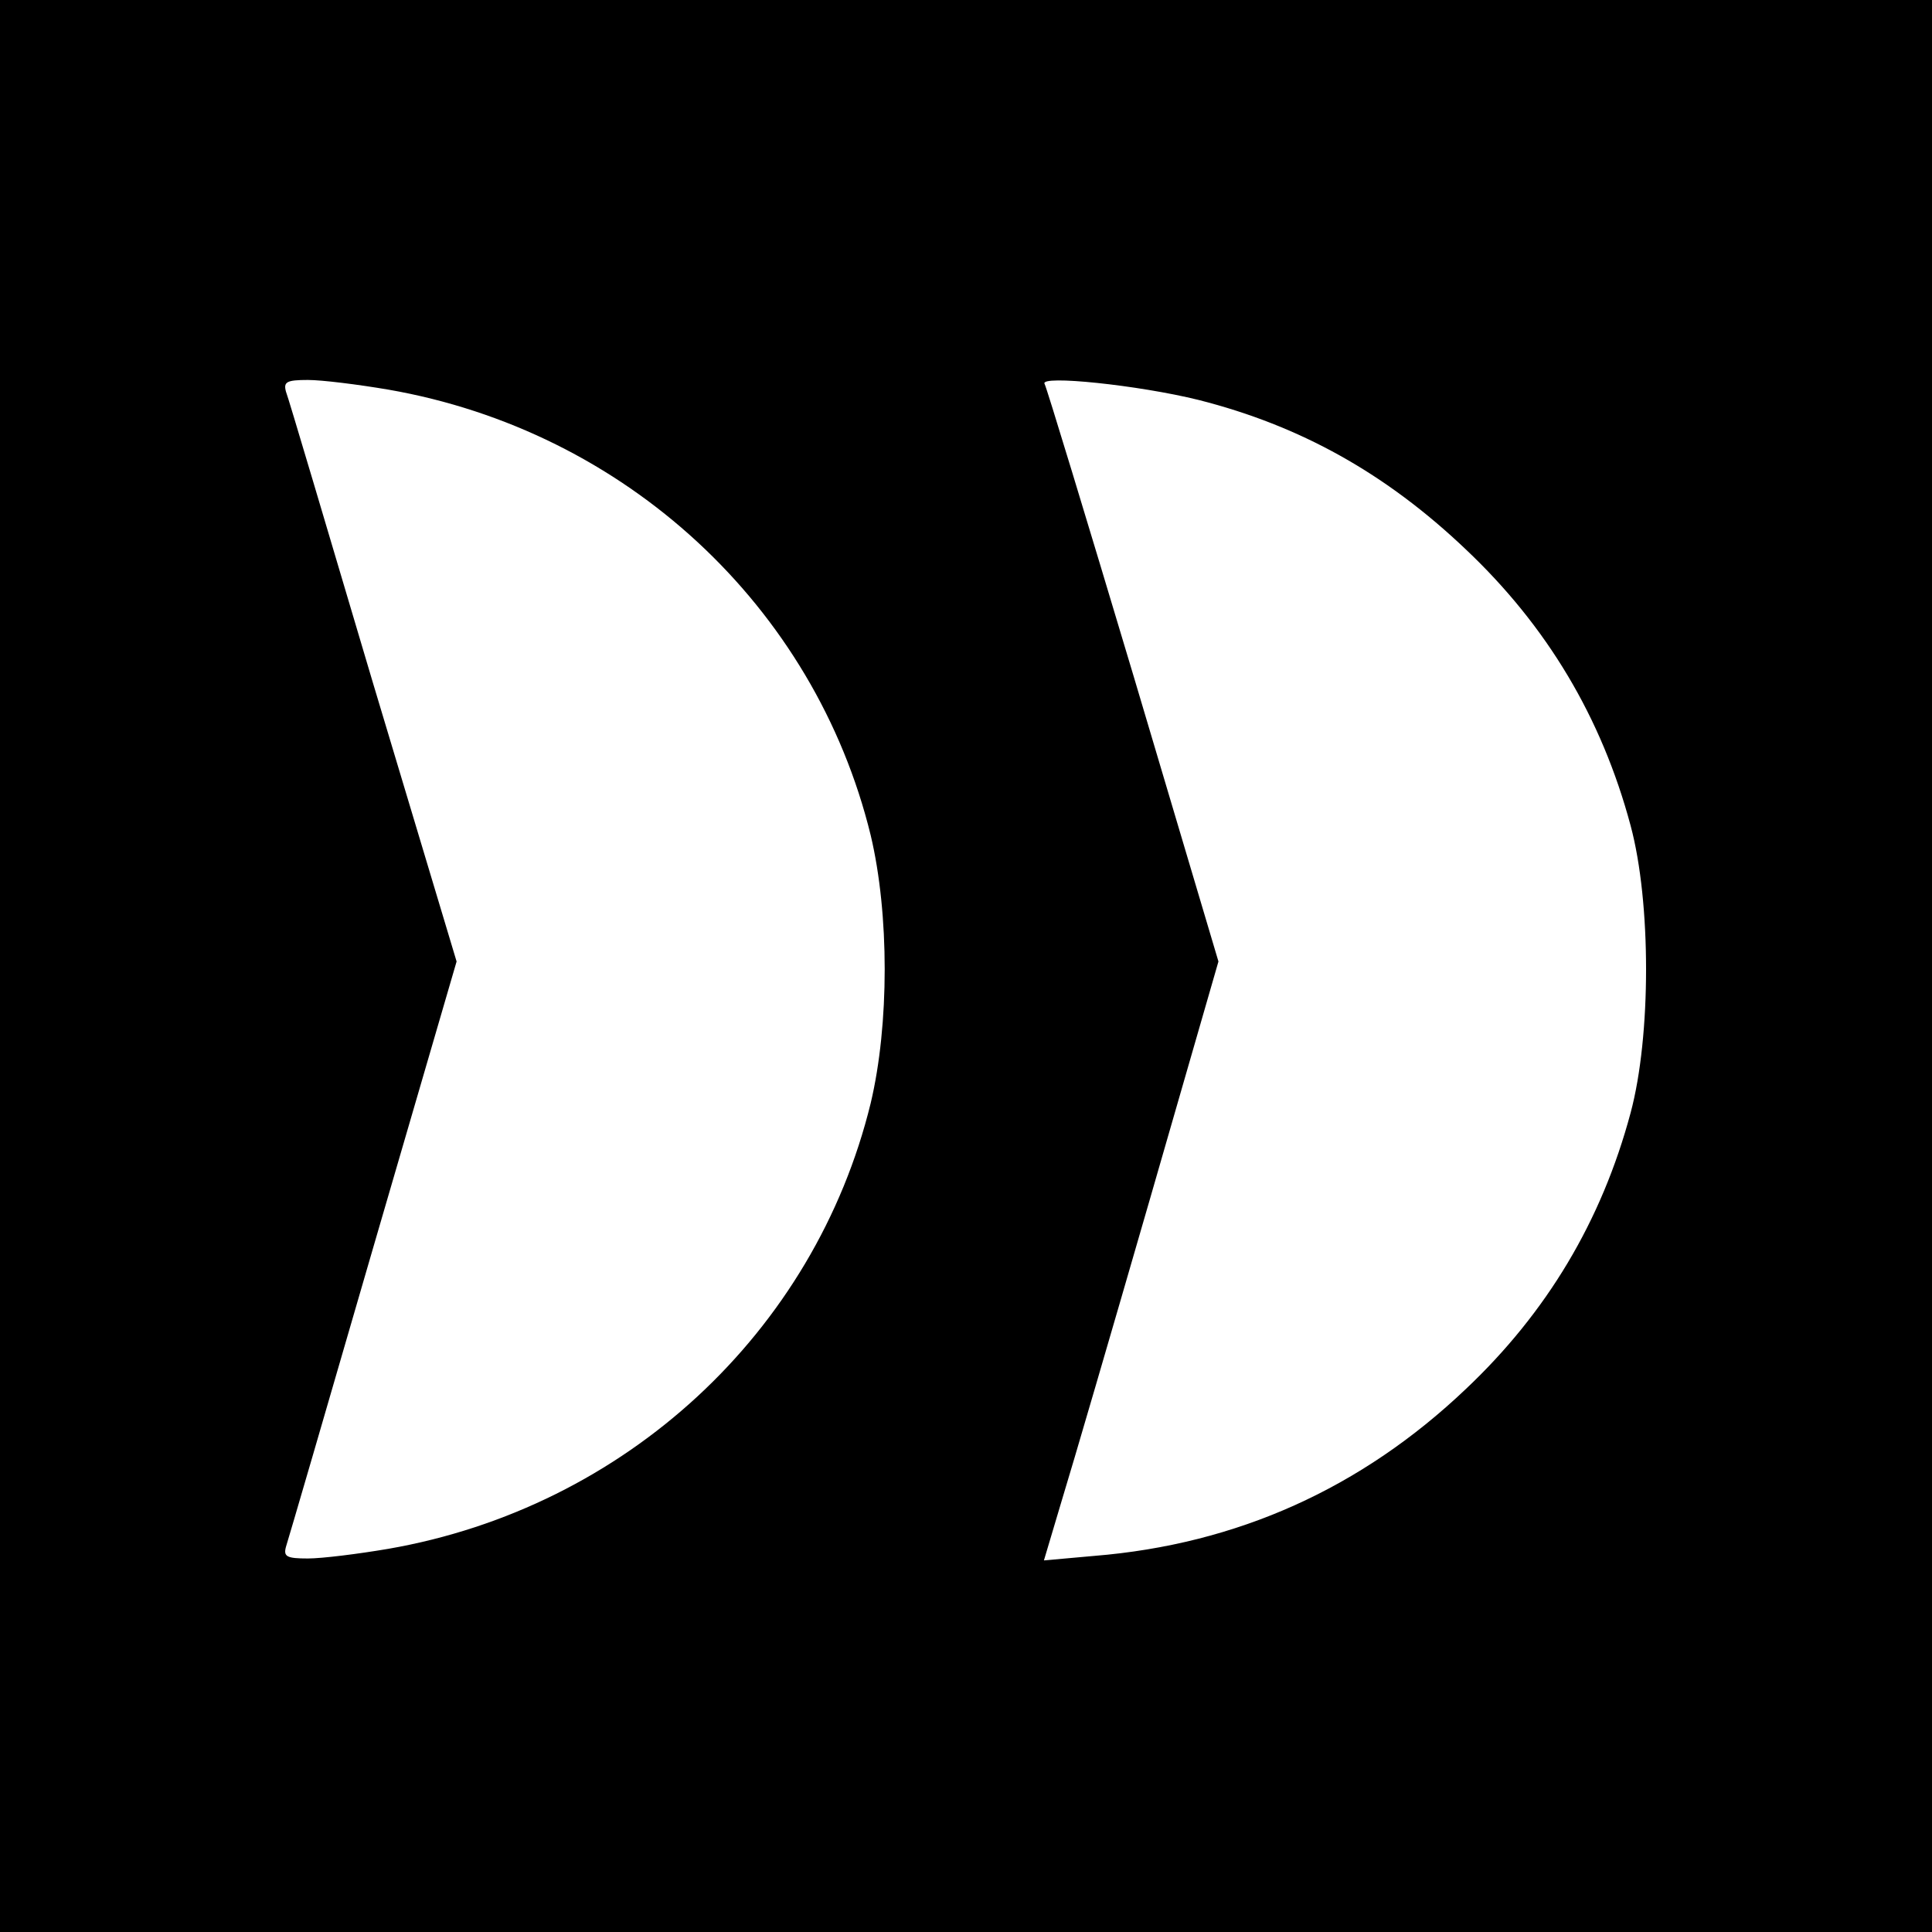
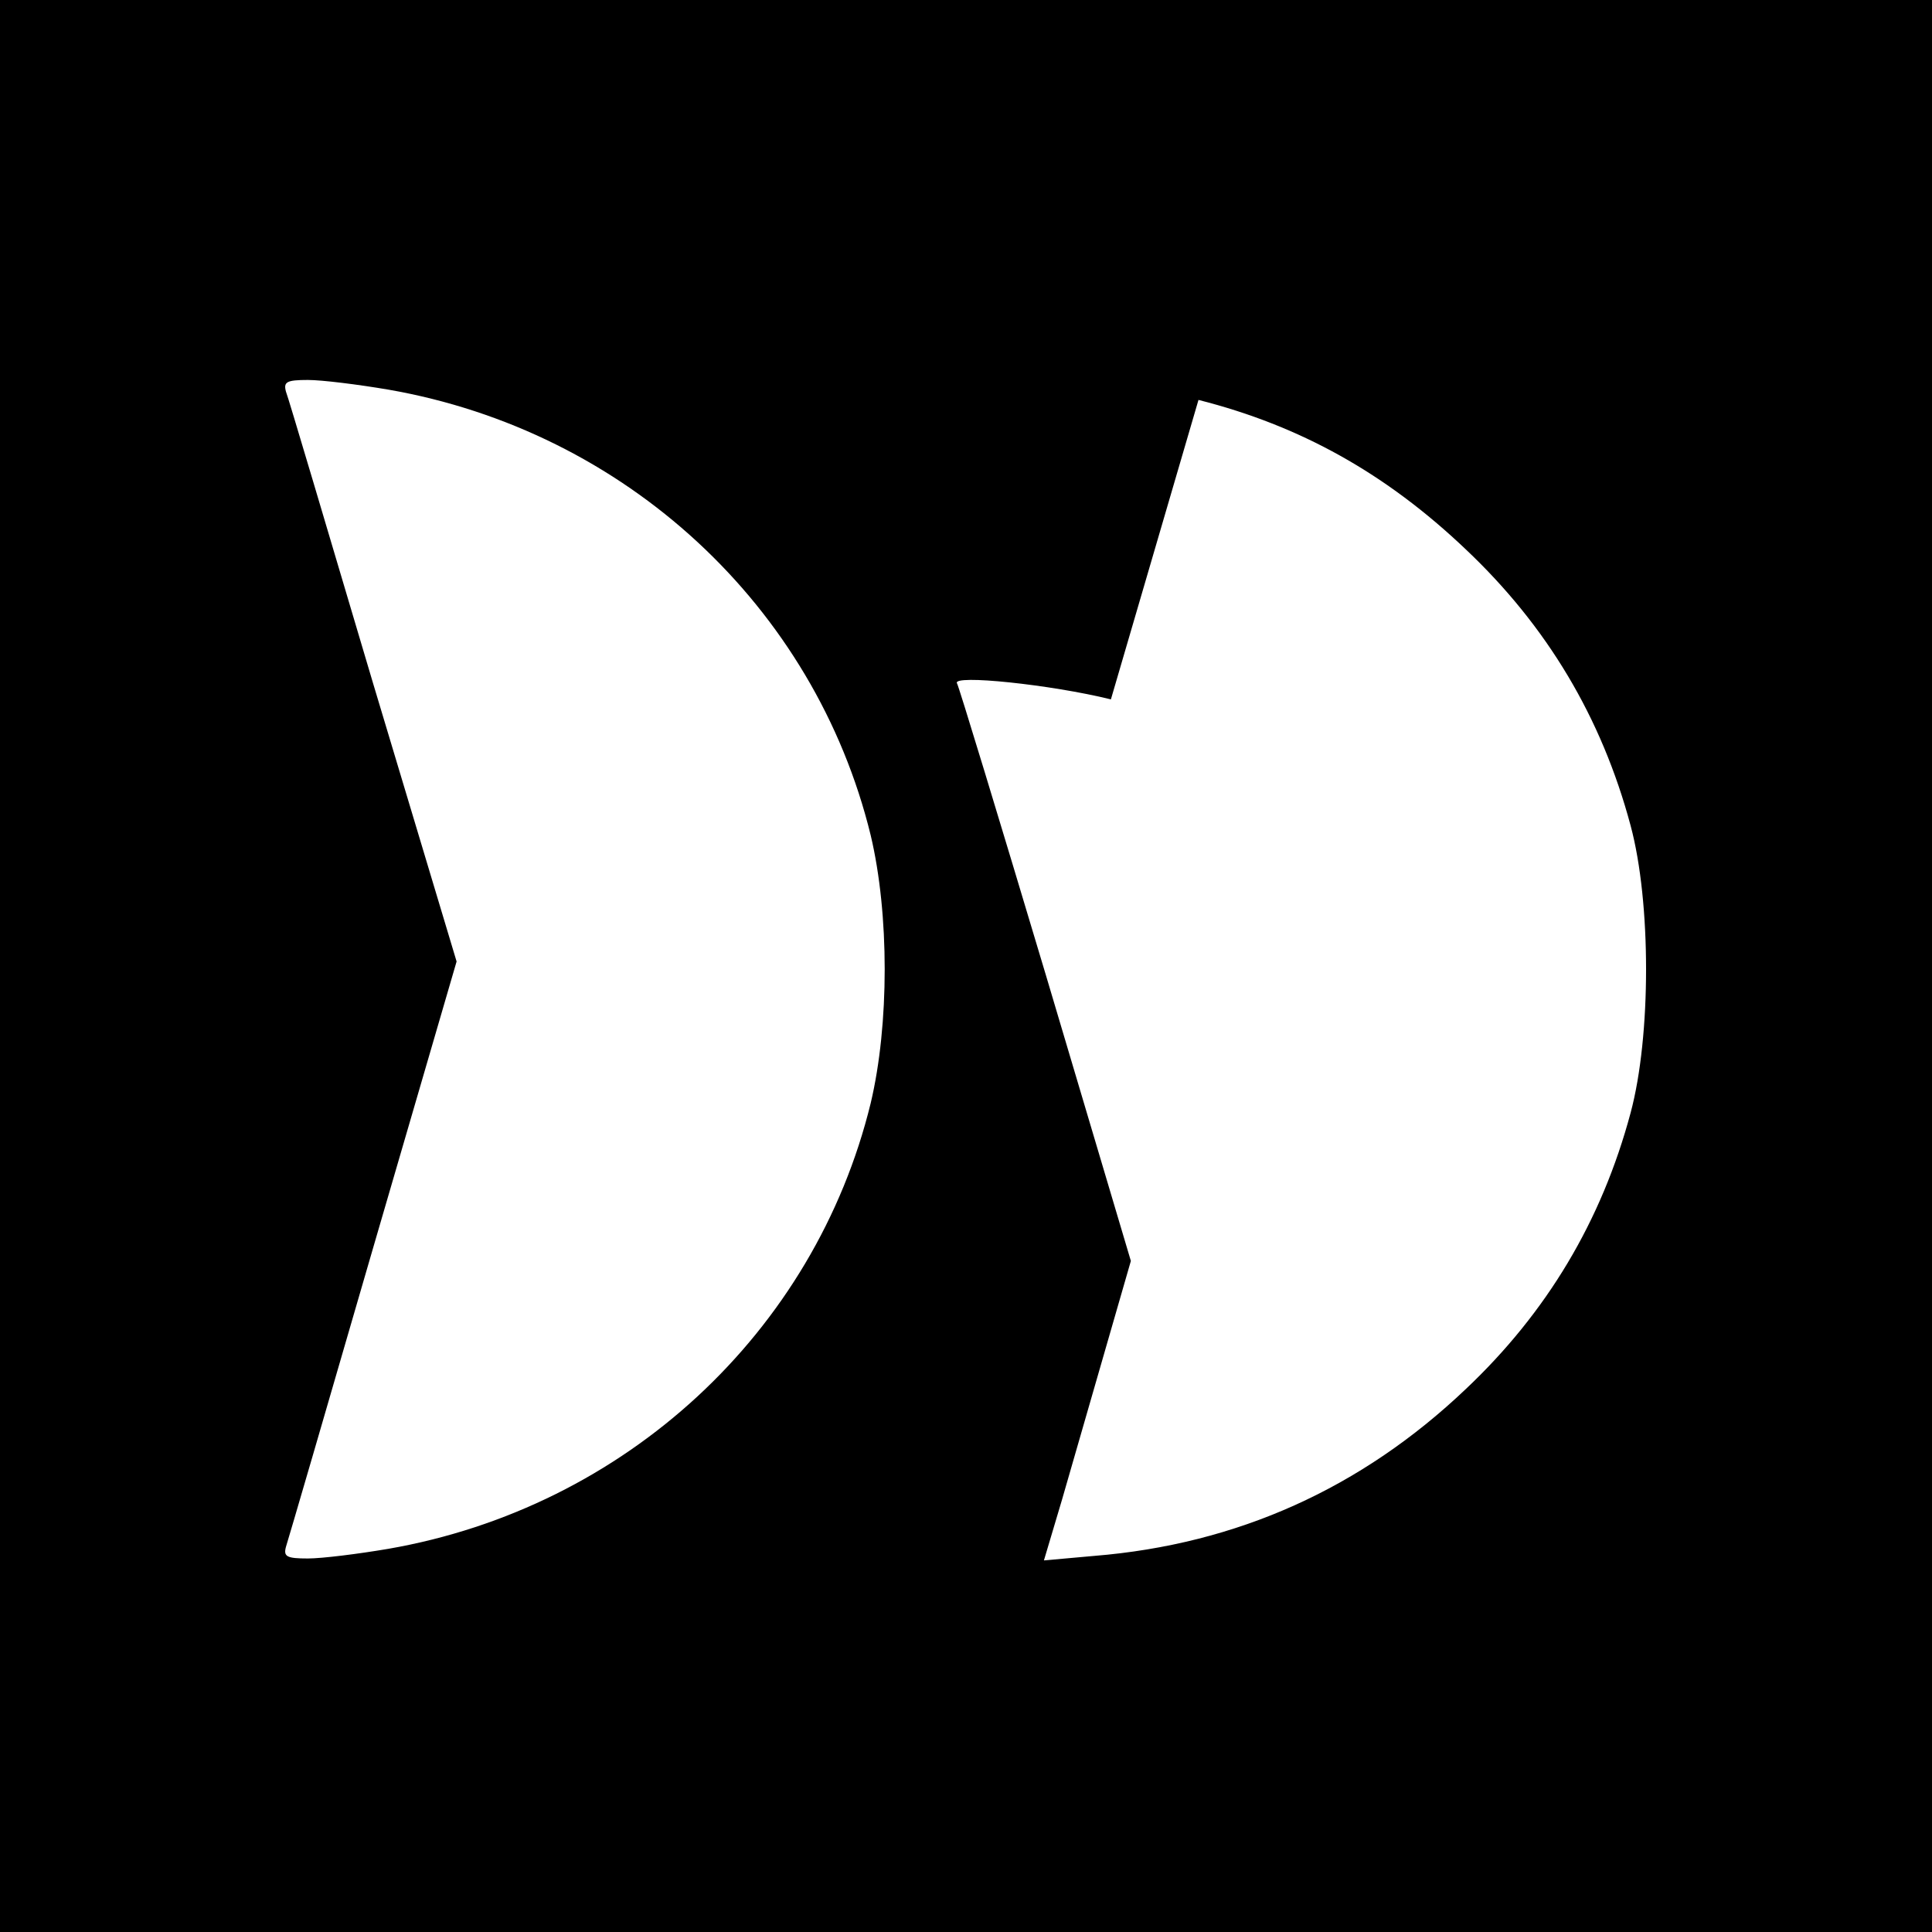
<svg xmlns="http://www.w3.org/2000/svg" version="1.0" width="300pt" height="300pt" viewBox="0 0 300 300" preserveAspectRatio="xMidYMid meet">
  <g transform="translate(0,300) scale(0.1,-0.1)" fill="#000000" stroke="none">
-     <path d="M0 1500 l0 -1500 1500 0 1500 0 0 1500 0 1500 -1500 0 -1500 0 0 -1500z m603 895 c368 -64 662 -336 749 -692 29 -122 29 -294 0 -416 -87 -356 -381 -628 -749 -692 -47 -8 -103 -15 -125 -15 -33 0 -38 3 -34 18 3 9 64 218 135 463 l130 446 -130 433 c-71 239 -131 442 -135 452 -4 15 1 18 34 18 22 0 78 -7 125 -15z m1258 -16 c158 -40 291 -114 415 -232 126 -119 211 -261 256 -429 32 -119 32 -327 0 -446 -45 -168 -130 -310 -256 -429 -162 -154 -355 -241 -577 -259 l-78 -7 28 94 c16 52 77 261 136 465 l107 371 -132 444 c-73 244 -135 448 -138 453 -8 14 146 -2 239 -25z" />
+     <path d="M0 1500 l0 -1500 1500 0 1500 0 0 1500 0 1500 -1500 0 -1500 0 0 -1500z m603 895 c368 -64 662 -336 749 -692 29 -122 29 -294 0 -416 -87 -356 -381 -628 -749 -692 -47 -8 -103 -15 -125 -15 -33 0 -38 3 -34 18 3 9 64 218 135 463 l130 446 -130 433 c-71 239 -131 442 -135 452 -4 15 1 18 34 18 22 0 78 -7 125 -15z m1258 -16 c158 -40 291 -114 415 -232 126 -119 211 -261 256 -429 32 -119 32 -327 0 -446 -45 -168 -130 -310 -256 -429 -162 -154 -355 -241 -577 -259 l-78 -7 28 94 l107 371 -132 444 c-73 244 -135 448 -138 453 -8 14 146 -2 239 -25z" />
  </g>
</svg>